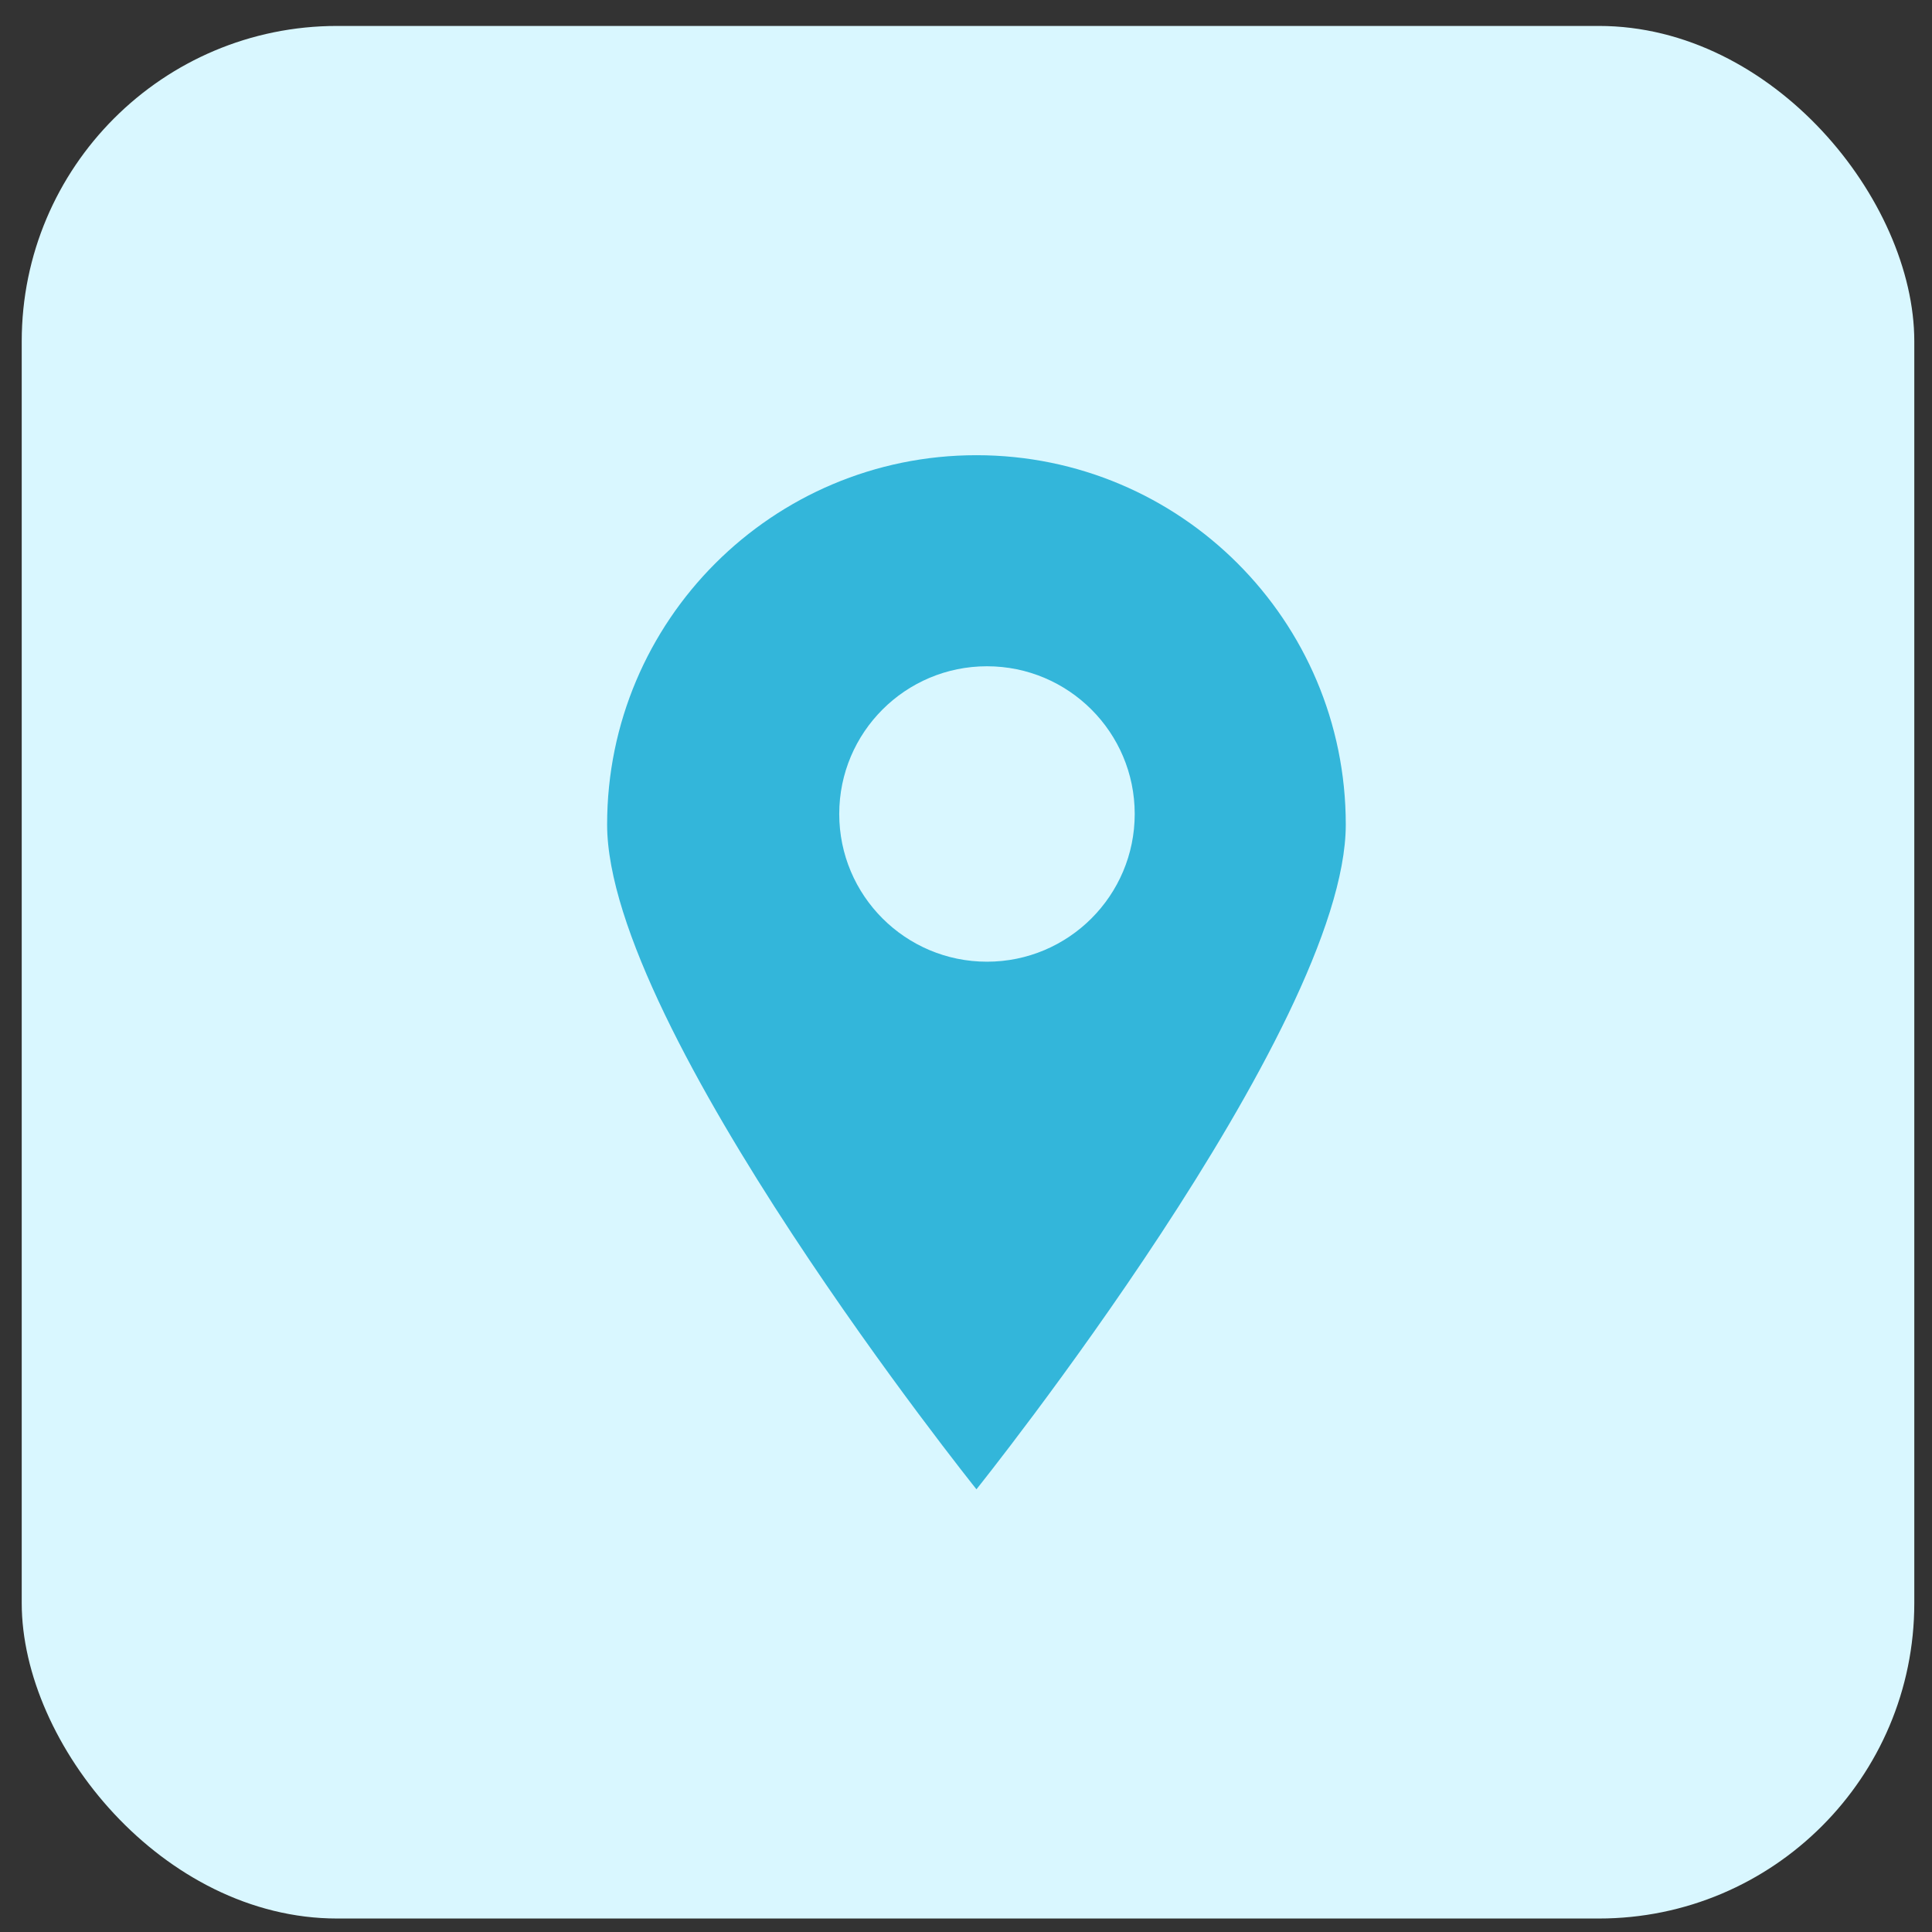
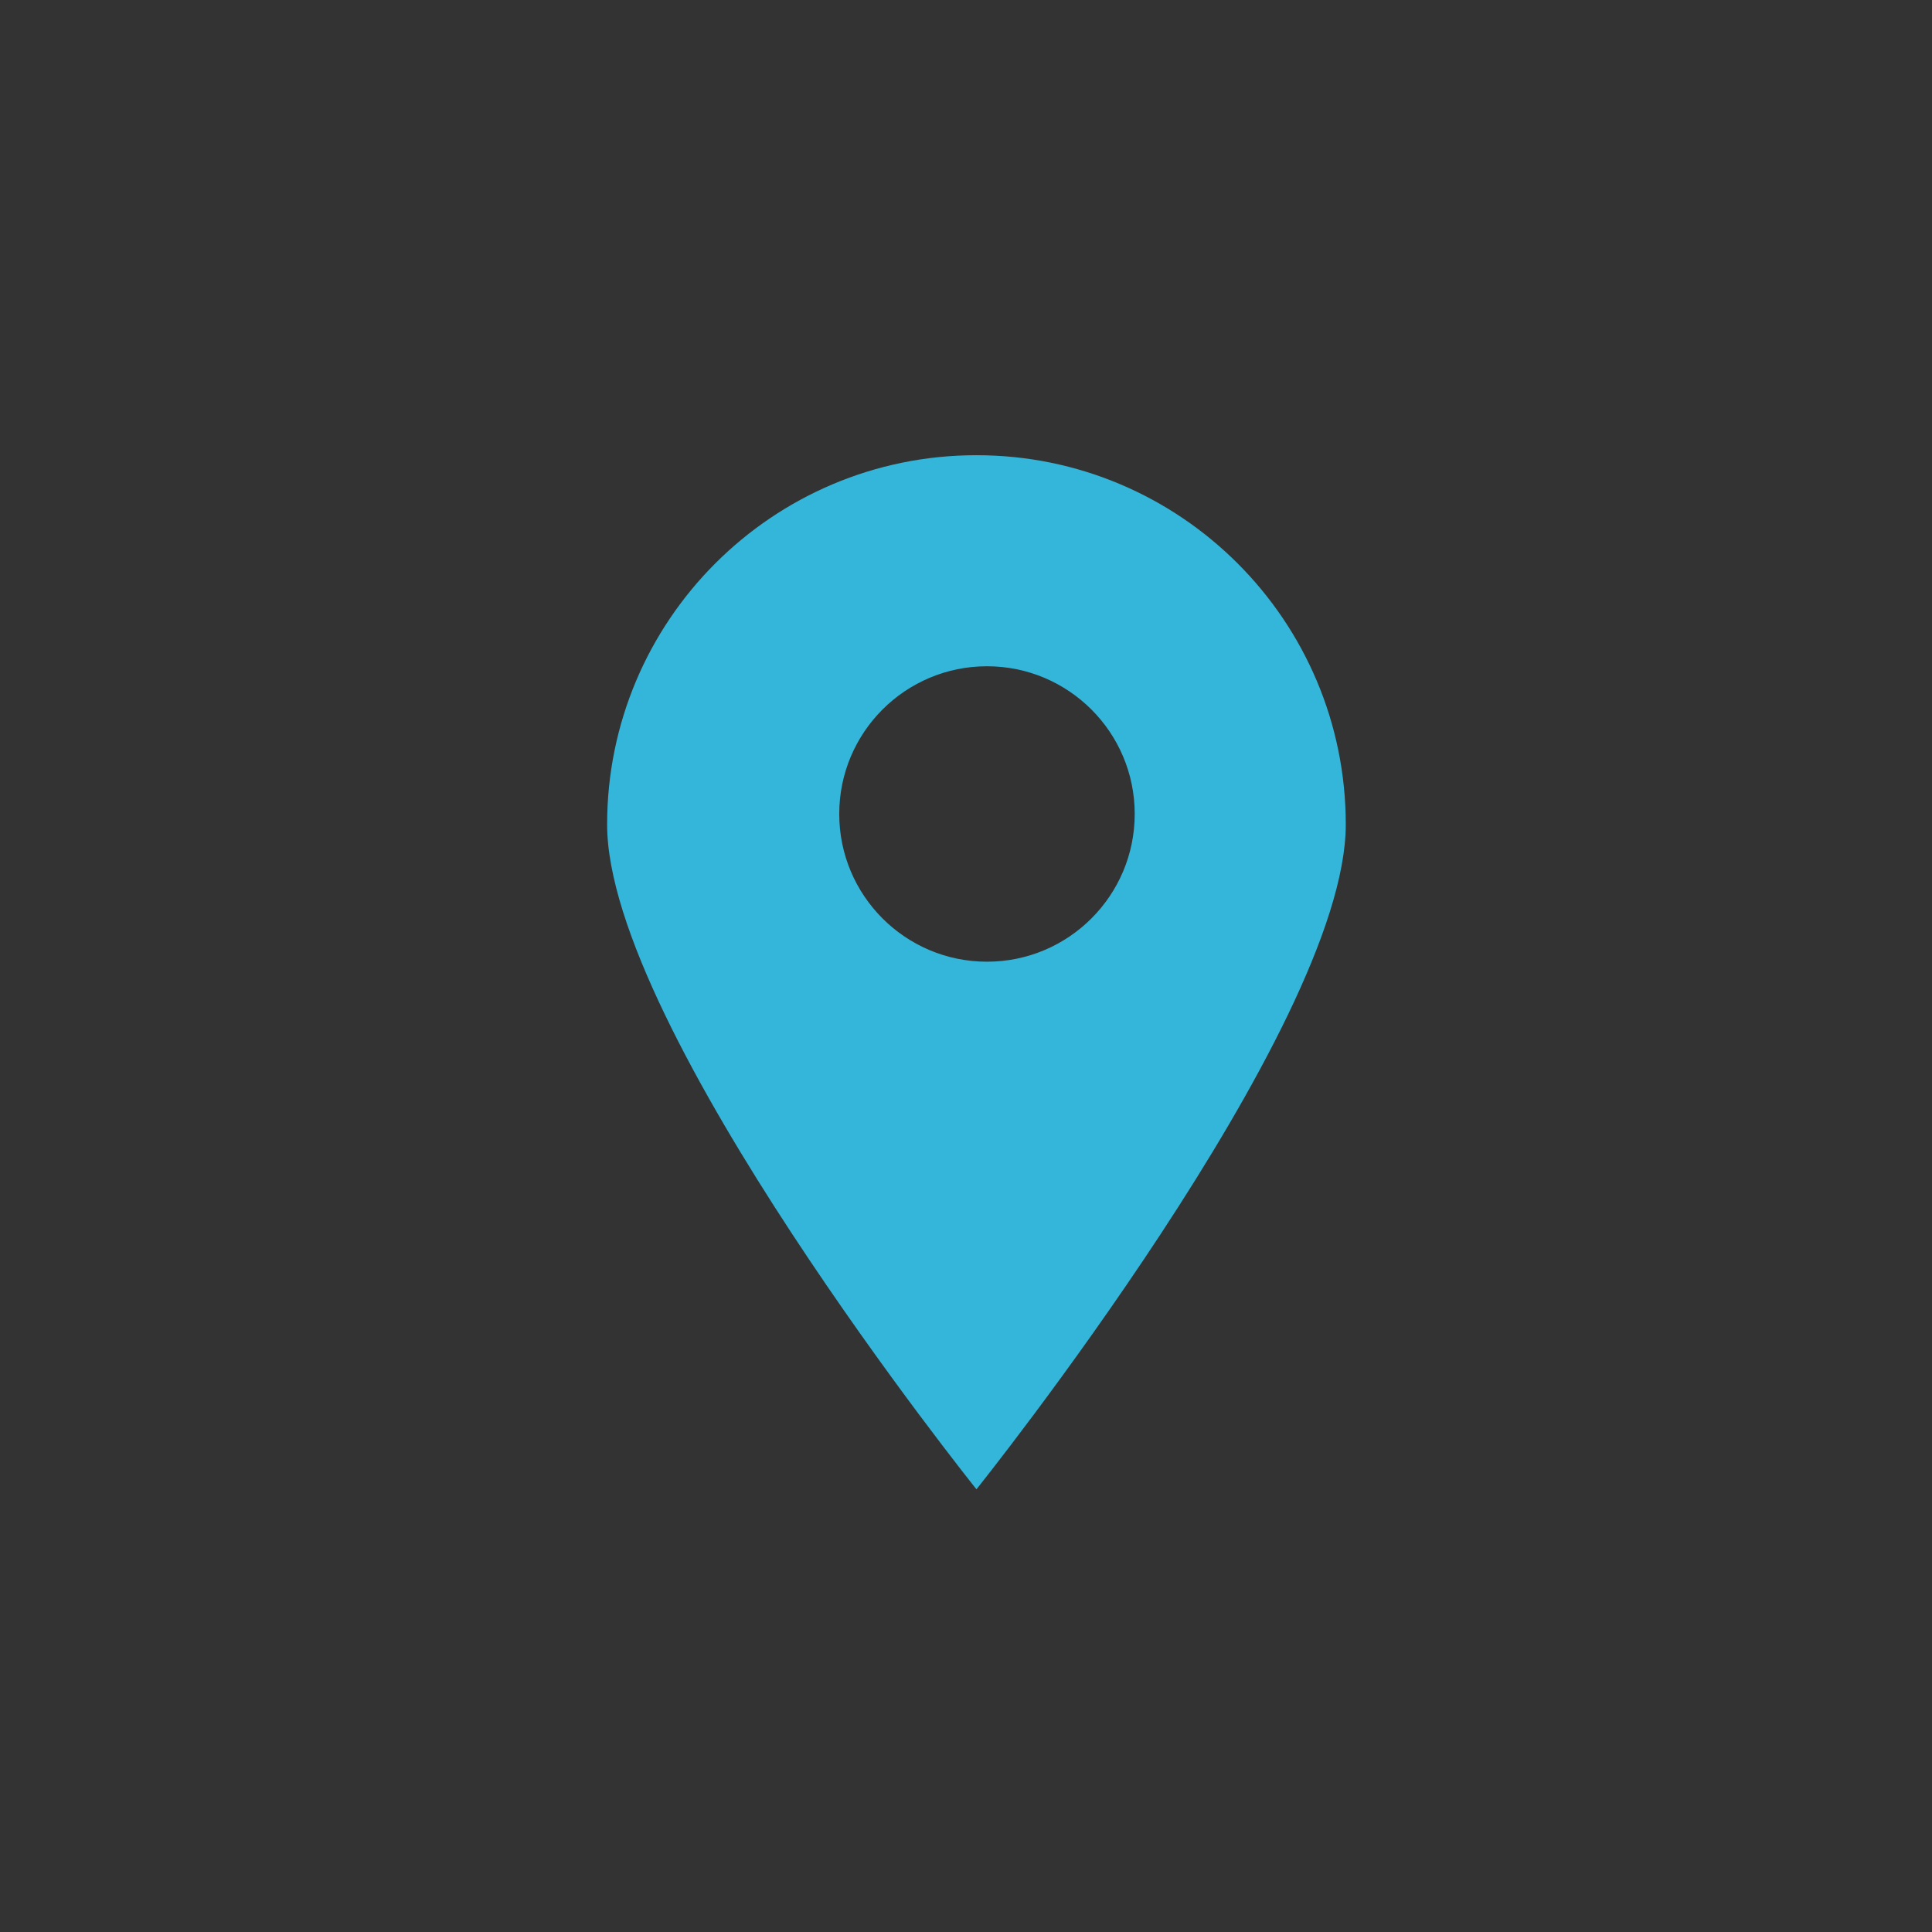
<svg xmlns="http://www.w3.org/2000/svg" width="49" height="49" viewBox="0 0 49 49" fill="none">
  <rect x="0" y="0" width="49" height="49" fill="#333333" stroke="none" />
-   <rect x="0.551" y="0.658" width="48" height="48" rx="8" fill="#D9F7FF" />
-   <path fill-rule="evenodd" clip-rule="evenodd" d="M24.765 37.772C24.765 37.772 34.132 26.085 34.132 20.912C34.132 15.739 29.938 11.545 24.765 11.545C19.592 11.545 15.398 15.739 15.398 20.912C15.398 26.085 24.765 37.772 24.765 37.772ZM25.032 24.391C27.101 24.391 28.779 22.713 28.779 20.644C28.779 18.575 27.101 16.898 25.032 16.898C22.963 16.898 21.285 18.575 21.285 20.644C21.285 22.713 22.963 24.391 25.032 24.391Z" fill="#33B6DA" />
+   <path fill-rule="evenodd" clip-rule="evenodd" d="M24.765 37.772C24.765 37.772 34.132 26.085 34.132 20.912C34.132 15.739 29.938 11.545 24.765 11.545C19.592 11.545 15.398 15.739 15.398 20.912C15.398 26.085 24.765 37.772 24.765 37.772M25.032 24.391C27.101 24.391 28.779 22.713 28.779 20.644C28.779 18.575 27.101 16.898 25.032 16.898C22.963 16.898 21.285 18.575 21.285 20.644C21.285 22.713 22.963 24.391 25.032 24.391Z" fill="#33B6DA" />
</svg>